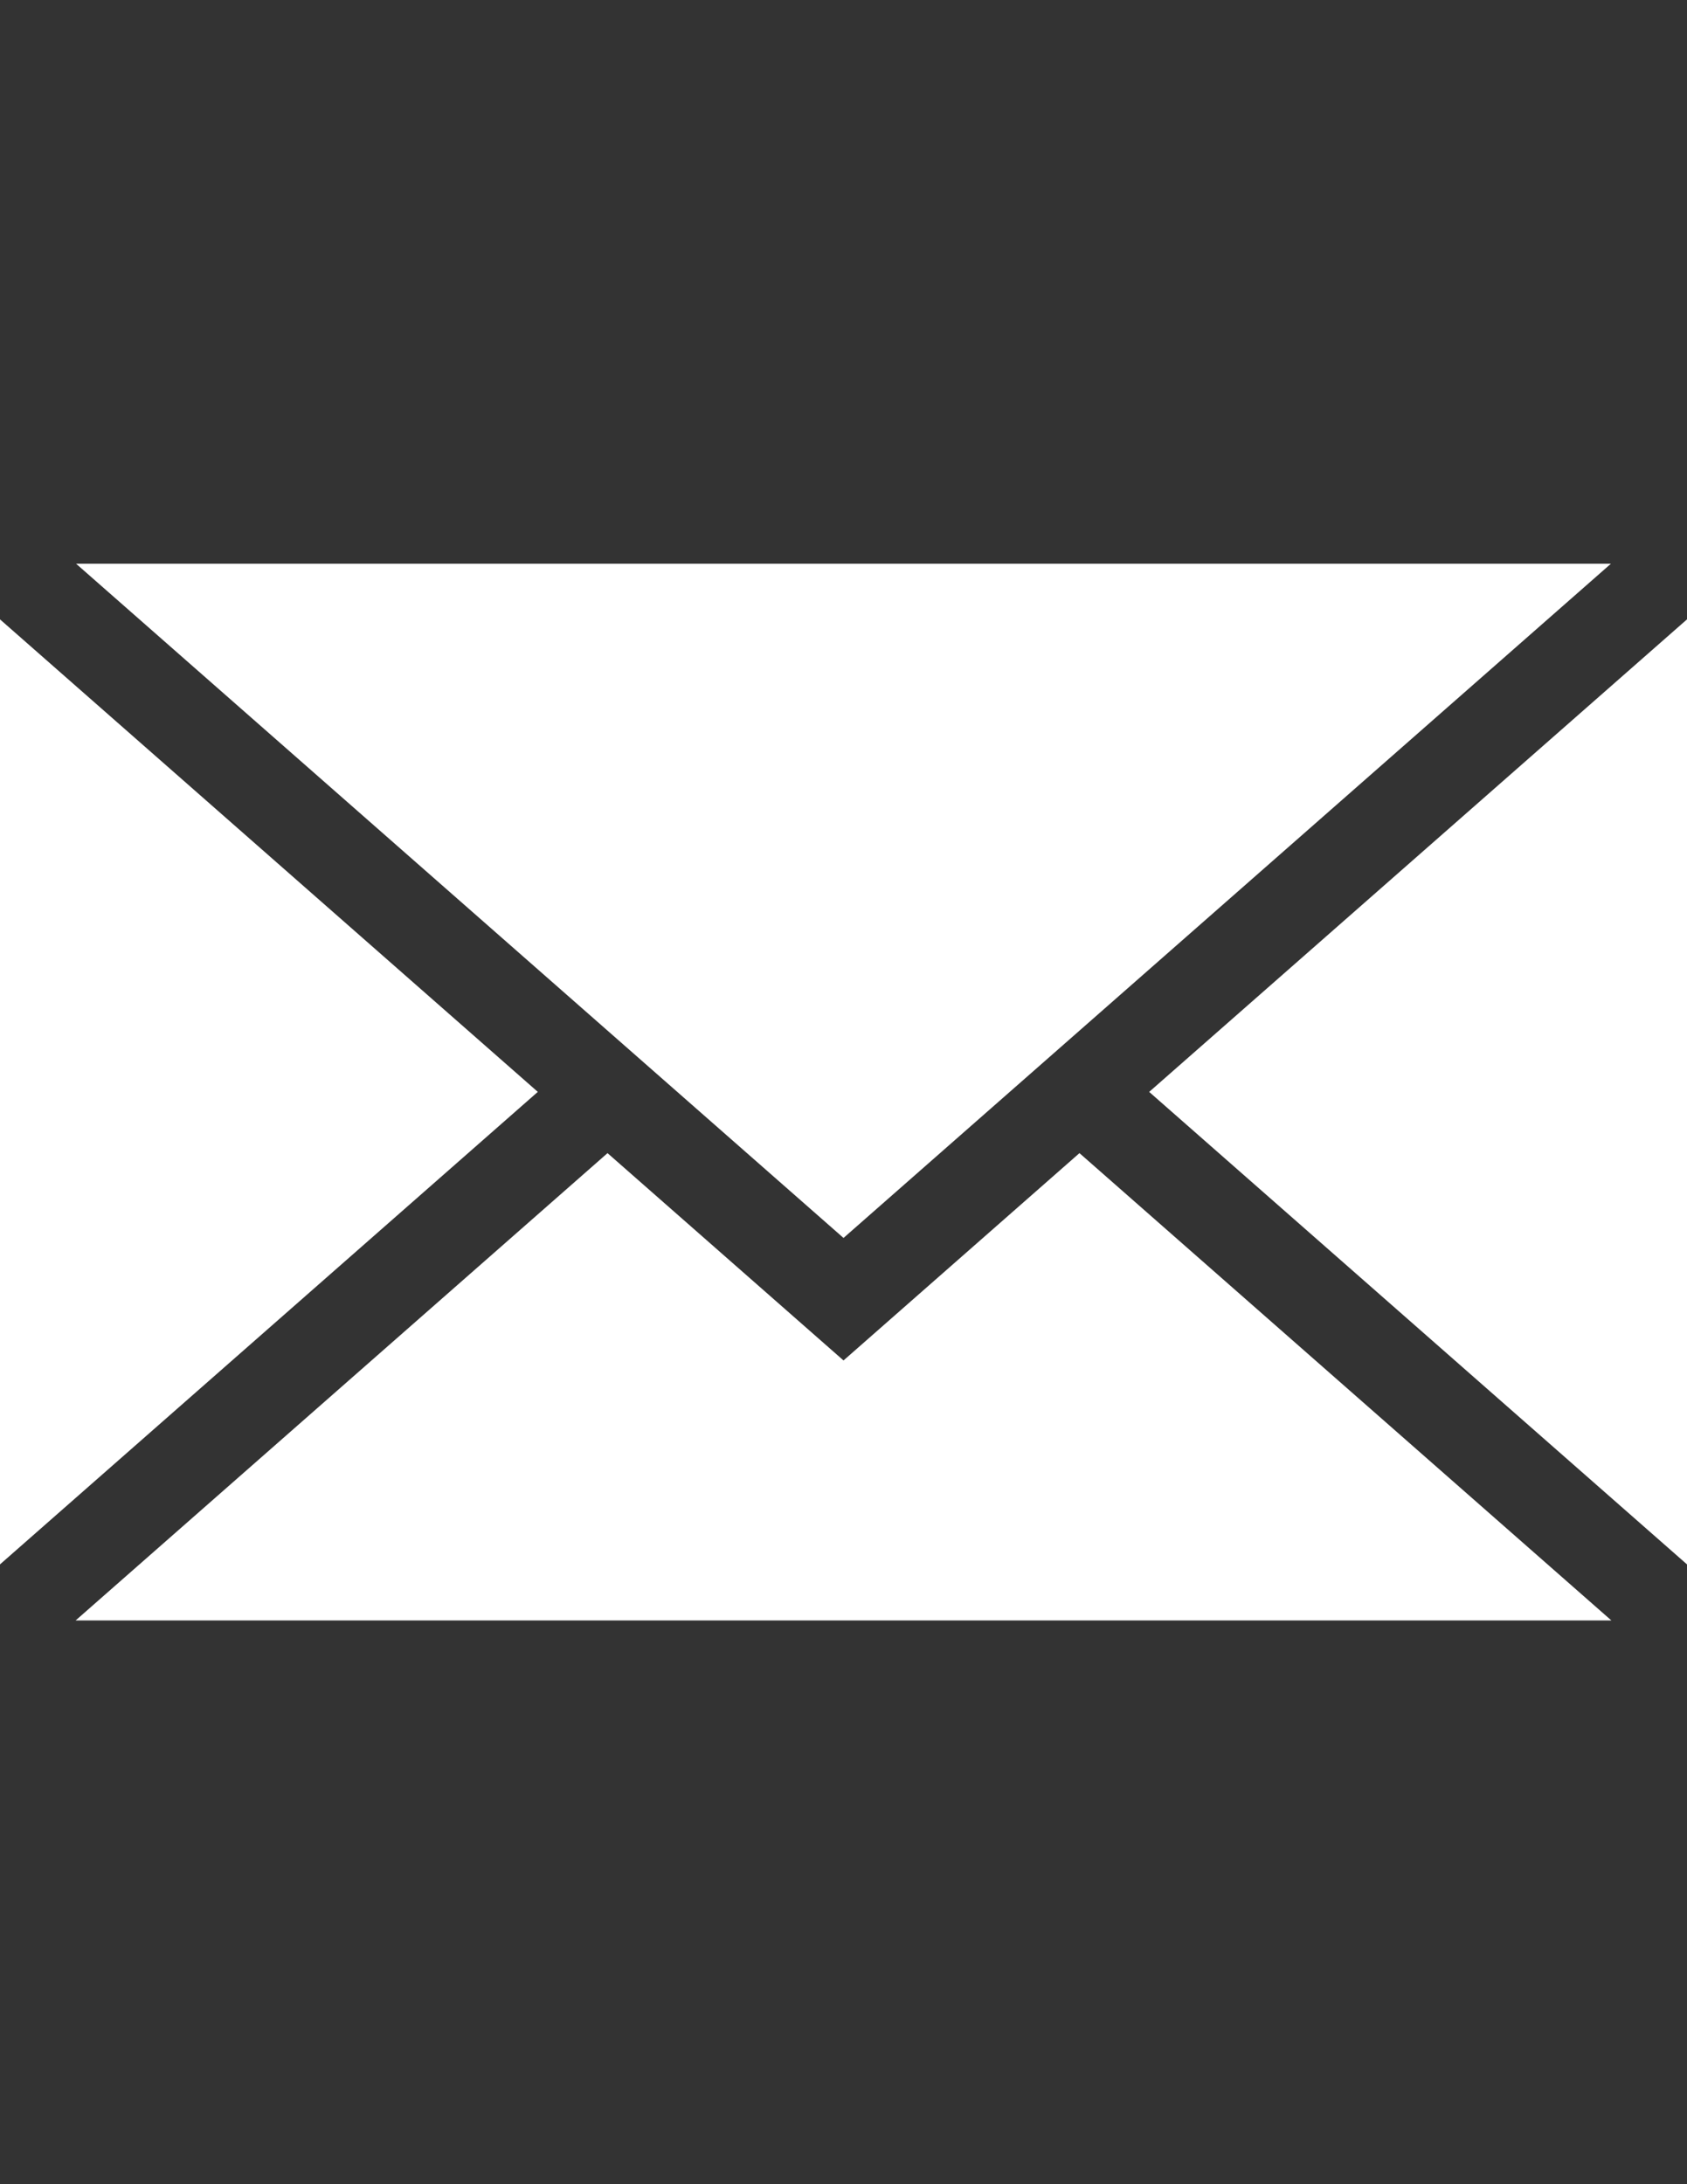
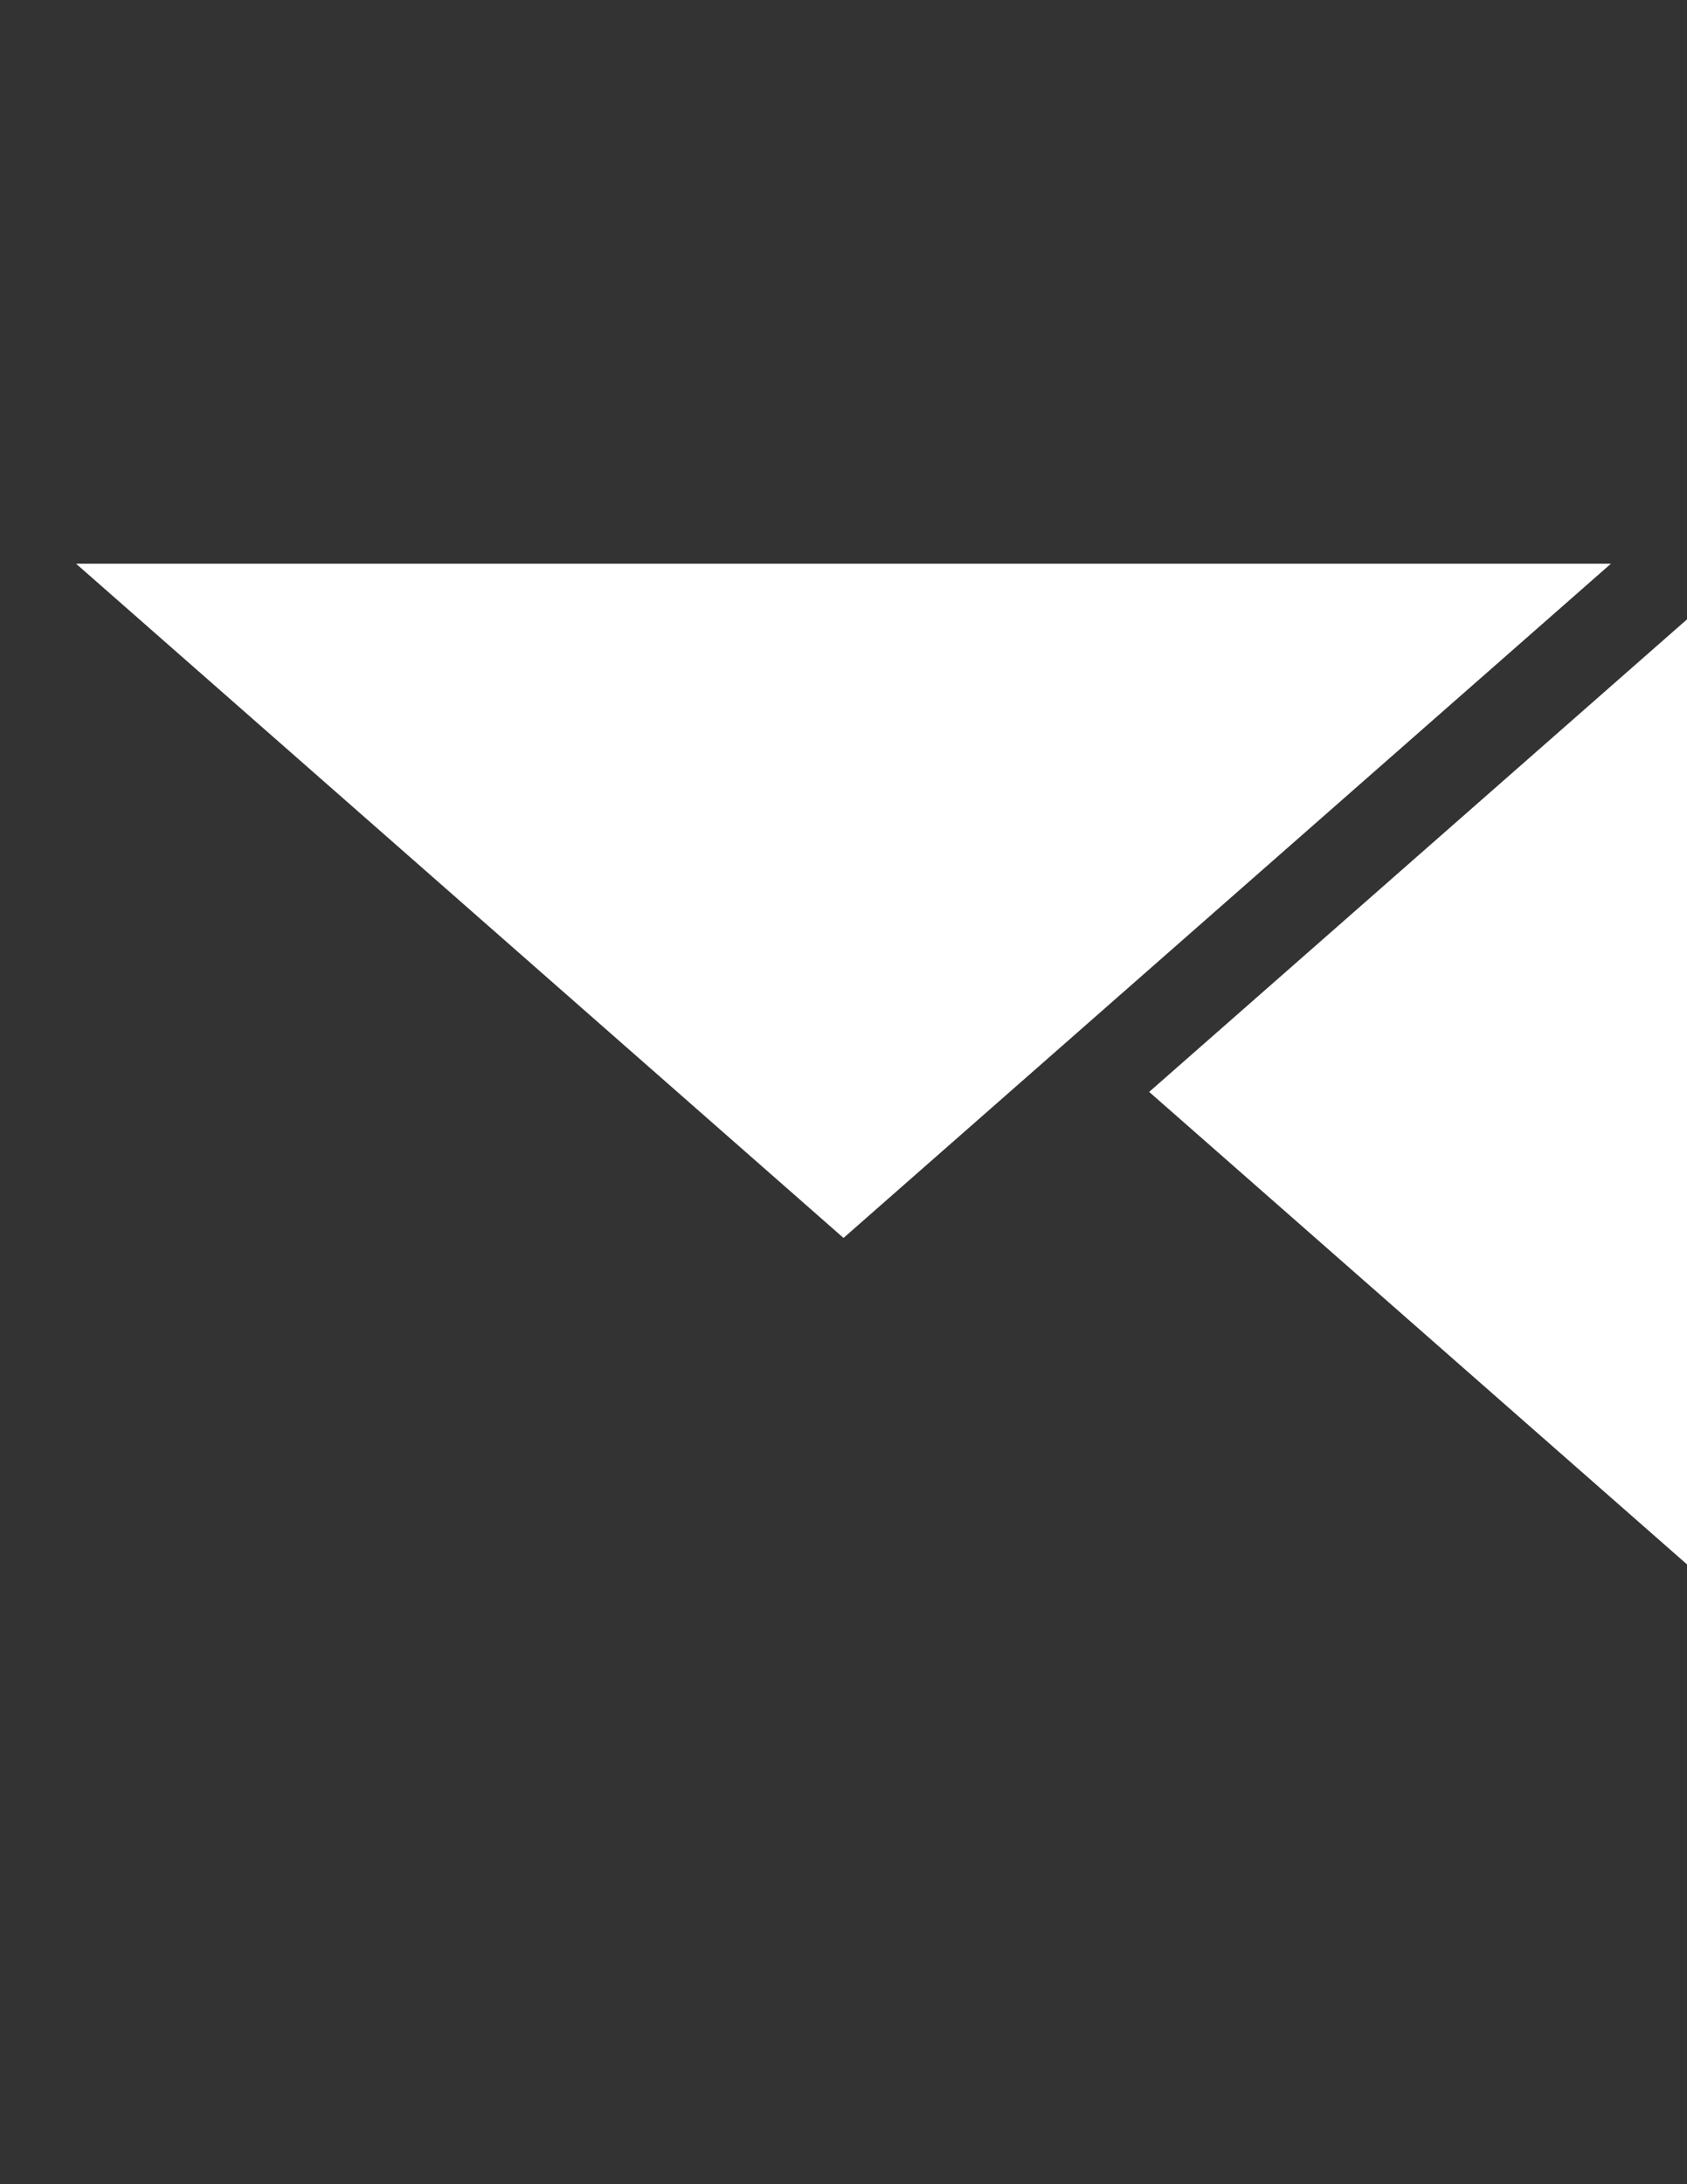
<svg xmlns="http://www.w3.org/2000/svg" version="1.1" id="Capa_1" x="0px" y="0px" width="612px" height="792px" viewBox="0 0 612 792" enable-background="new 0 0 612 792" xml:space="preserve">
  <rect x="0" y="0" width="612" height="792" fill="#333333" stroke="none" />
  <g>
    <polygon fill="#FFFFFF" points="306.004,448.885 27.608,204.414 584.391,204.414  " />
-     <polygon fill="#FFFFFF" points="195.103,395.92 0,567.253 0,224.589  " />
-     <polygon fill="#FFFFFF" points="220.392,418.131 306.004,493.306 391.6,418.131 584.566,587.586 27.433,587.586  " />
    <polygon fill="#FFFFFF" points="416.889,395.929 612,224.589 612,567.253  " />
  </g>
</svg>